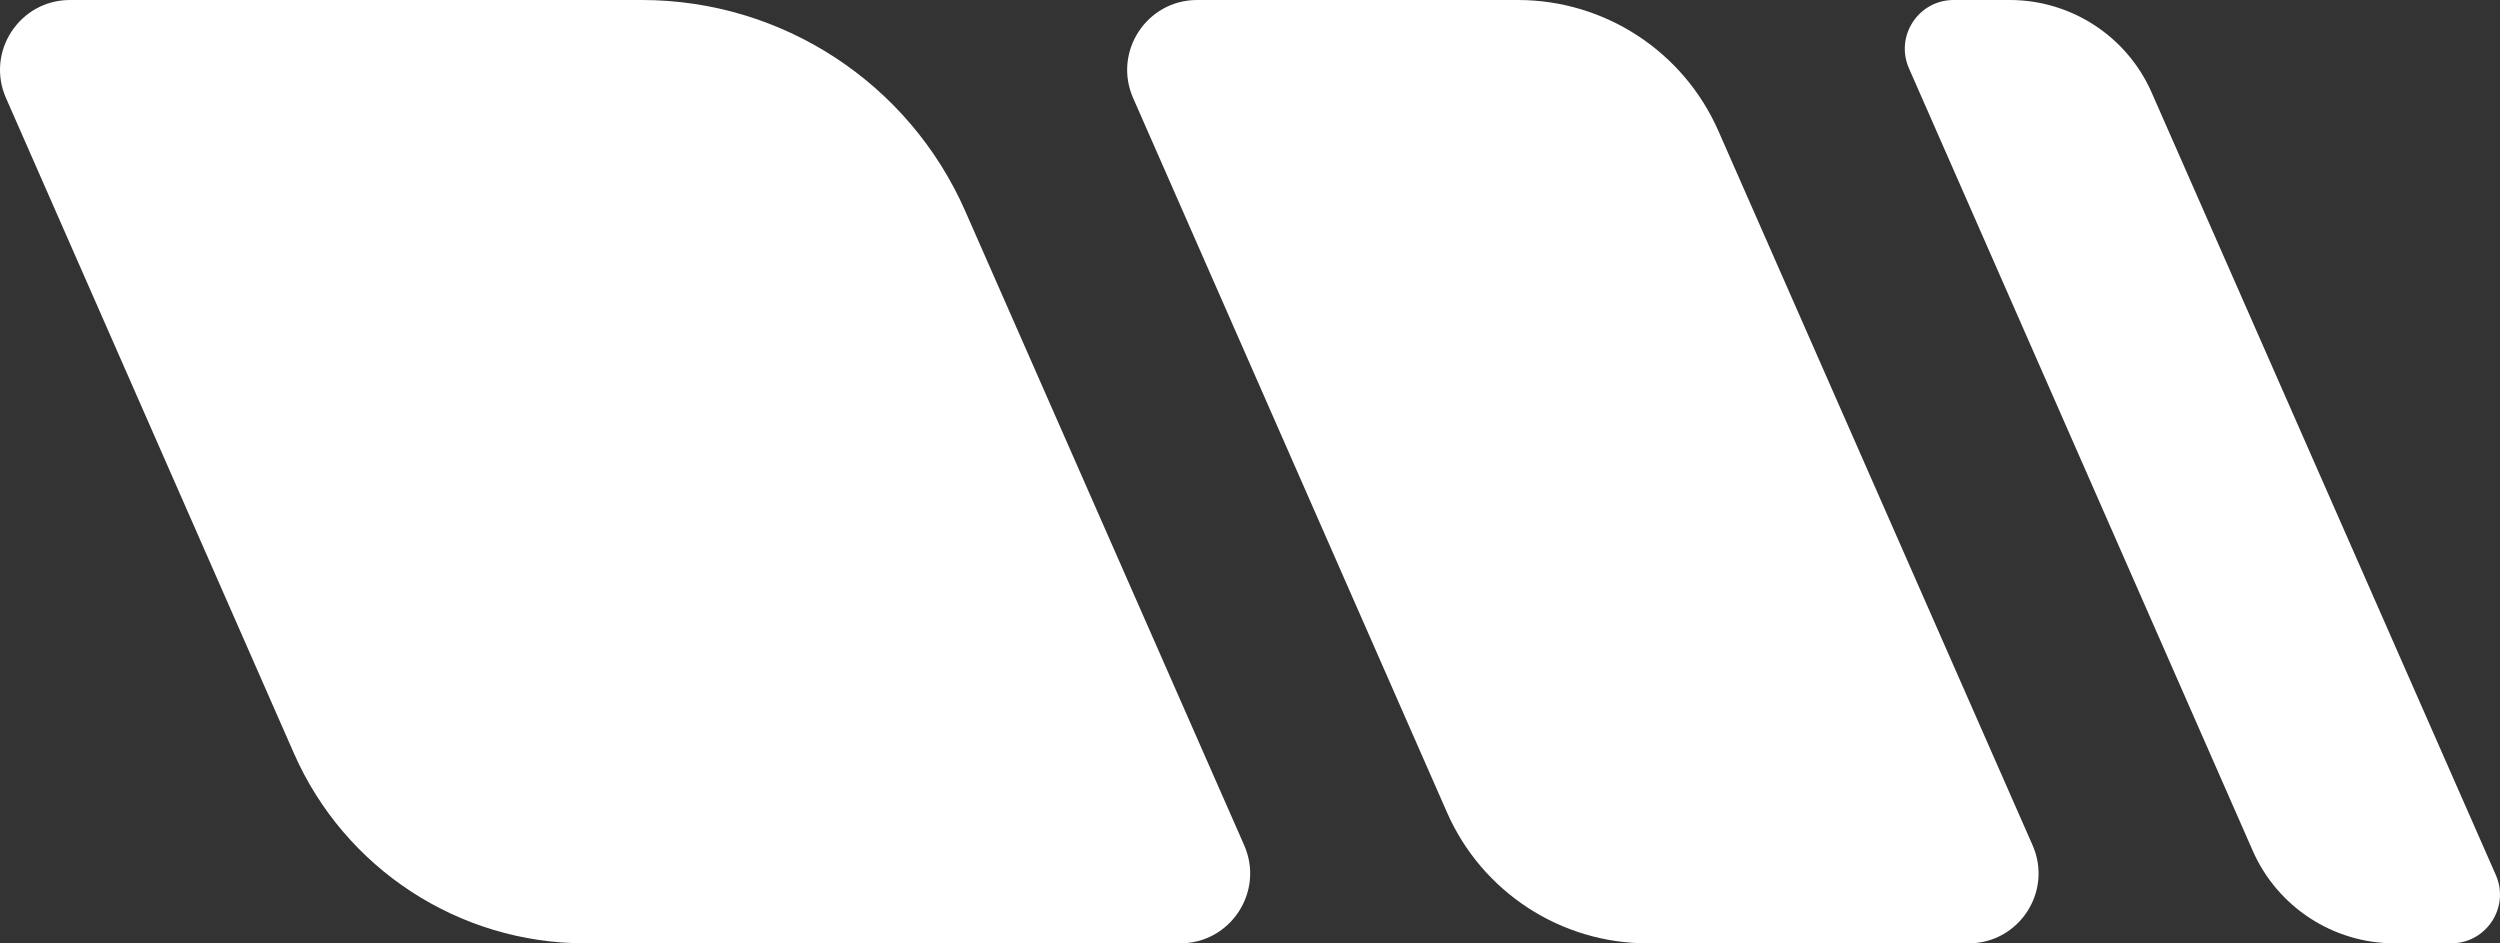
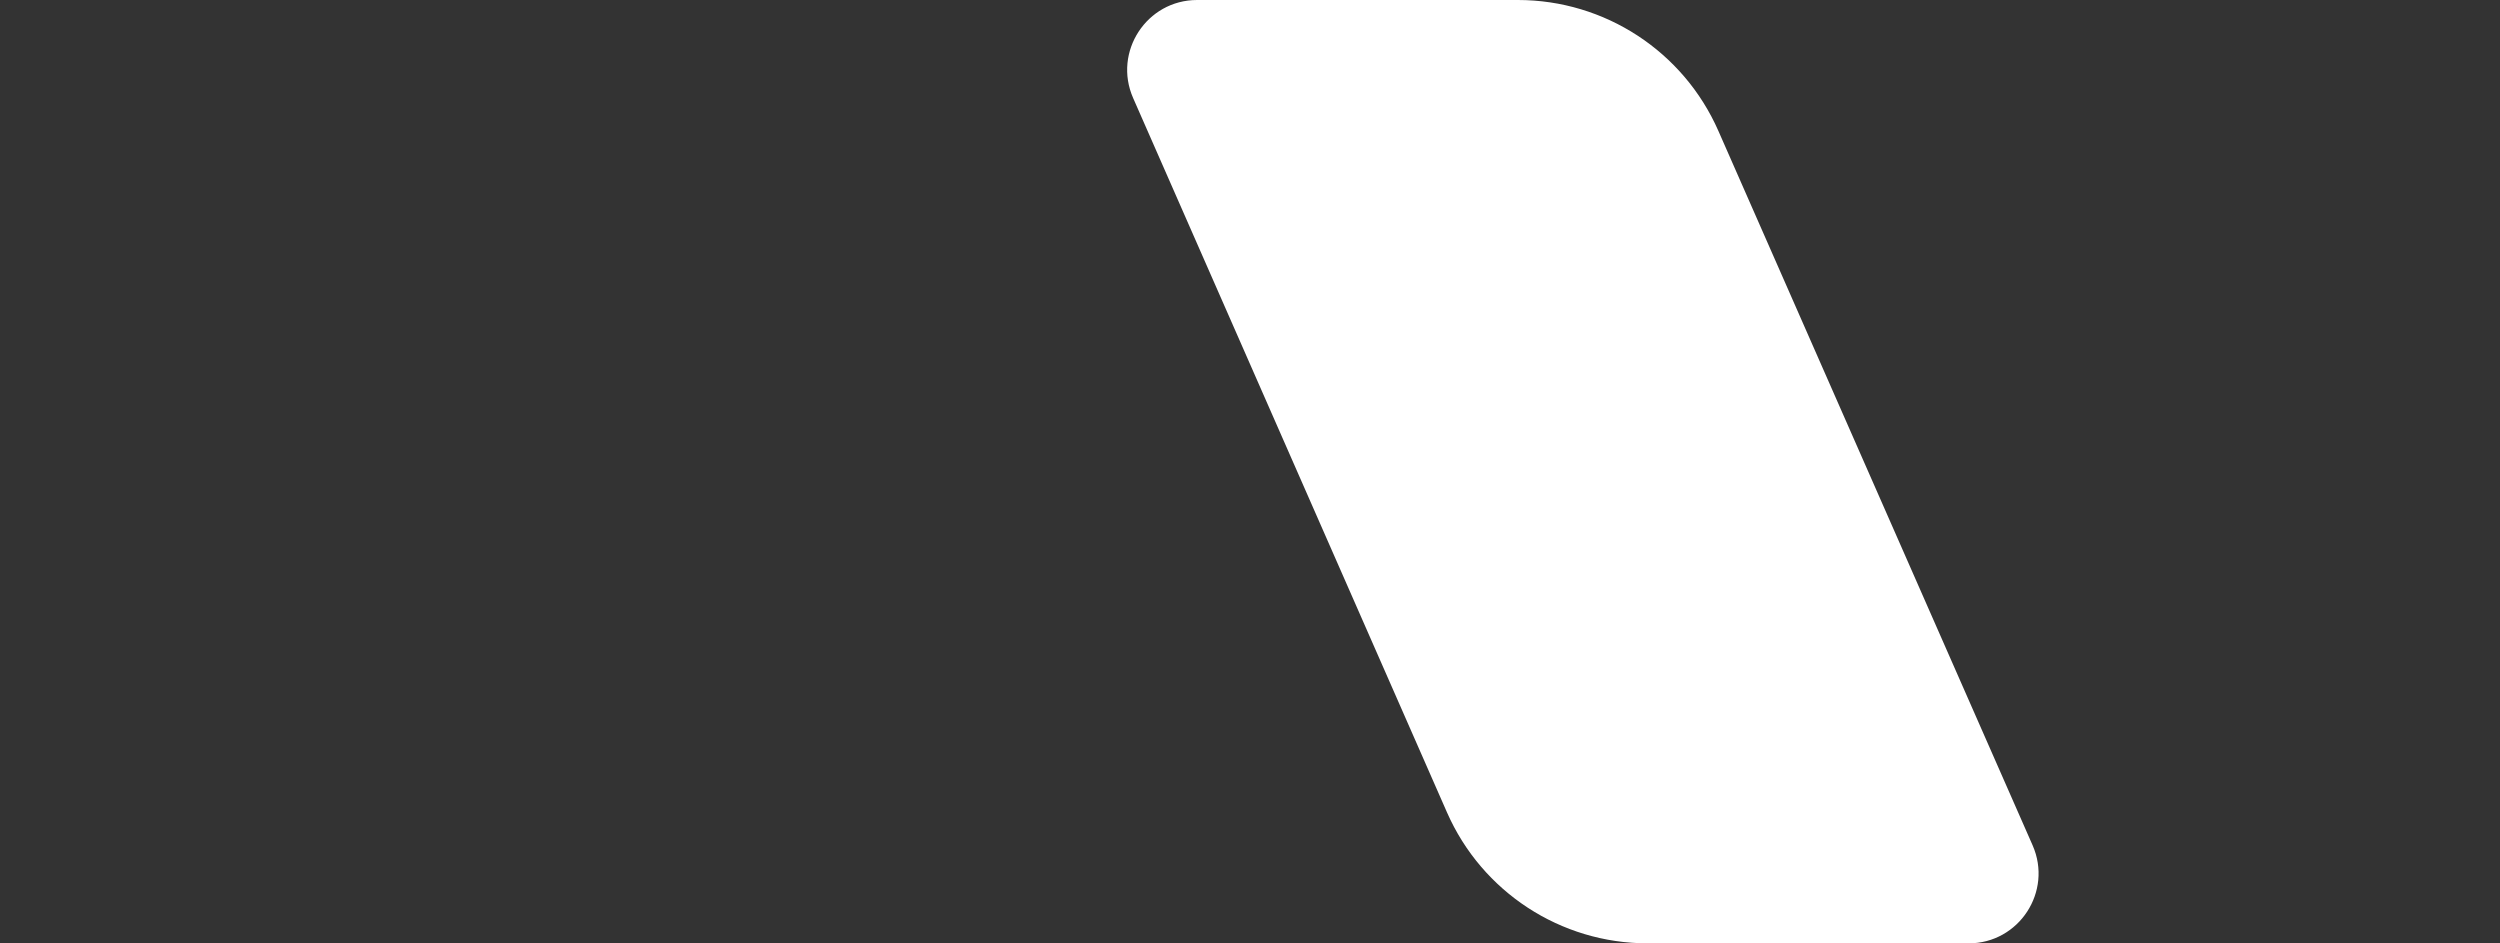
<svg xmlns="http://www.w3.org/2000/svg" id="Layer_2" data-name="Layer 2" viewBox="0 0 1122.27 423.47">
  <rect x="0" y="0" width="1122.27" height="423.47" fill="#333333" stroke="none" />
  <defs>
    <style>
      .cls-1 {
        fill: #fff;
      }
    </style>
  </defs>
  <g id="Layer_1-2" data-name="Layer 1">
    <g>
-       <path class="cls-1" d="M1100.36,423.47h-25.38c-27.61,0-52.62-16.32-63.73-41.61L856.95,30.69C850.6,16.23,861.19,0,876.99,0h25.21c27.6,0,52.6,16.31,63.71,41.58l154.48,351.19c6.36,14.46-4.23,30.7-20.03,30.7Z" />
      <path class="cls-1" d="M883.73,423.47h-144.14c-39.01,0-74.33-23.06-90.02-58.77L508.67,44.01c-9.11-20.74,6.08-44.01,28.73-44.01h143.98c38.99,0,74.3,23.04,90,58.74l141.07,320.72c9.12,20.74-6.07,44.02-28.73,44.02Z" />
-       <path class="cls-1" d="M529.81,423.47h-267.15c-56.66,0-107.96-33.49-130.75-85.37L2.69,44.01C-6.43,23.27,8.76,0,31.42,0h256.71c62.9,0,119.85,37.17,145.17,94.74l125.23,284.71c9.12,20.74-6.07,44.02-28.73,44.02Z" />
    </g>
  </g>
</svg>